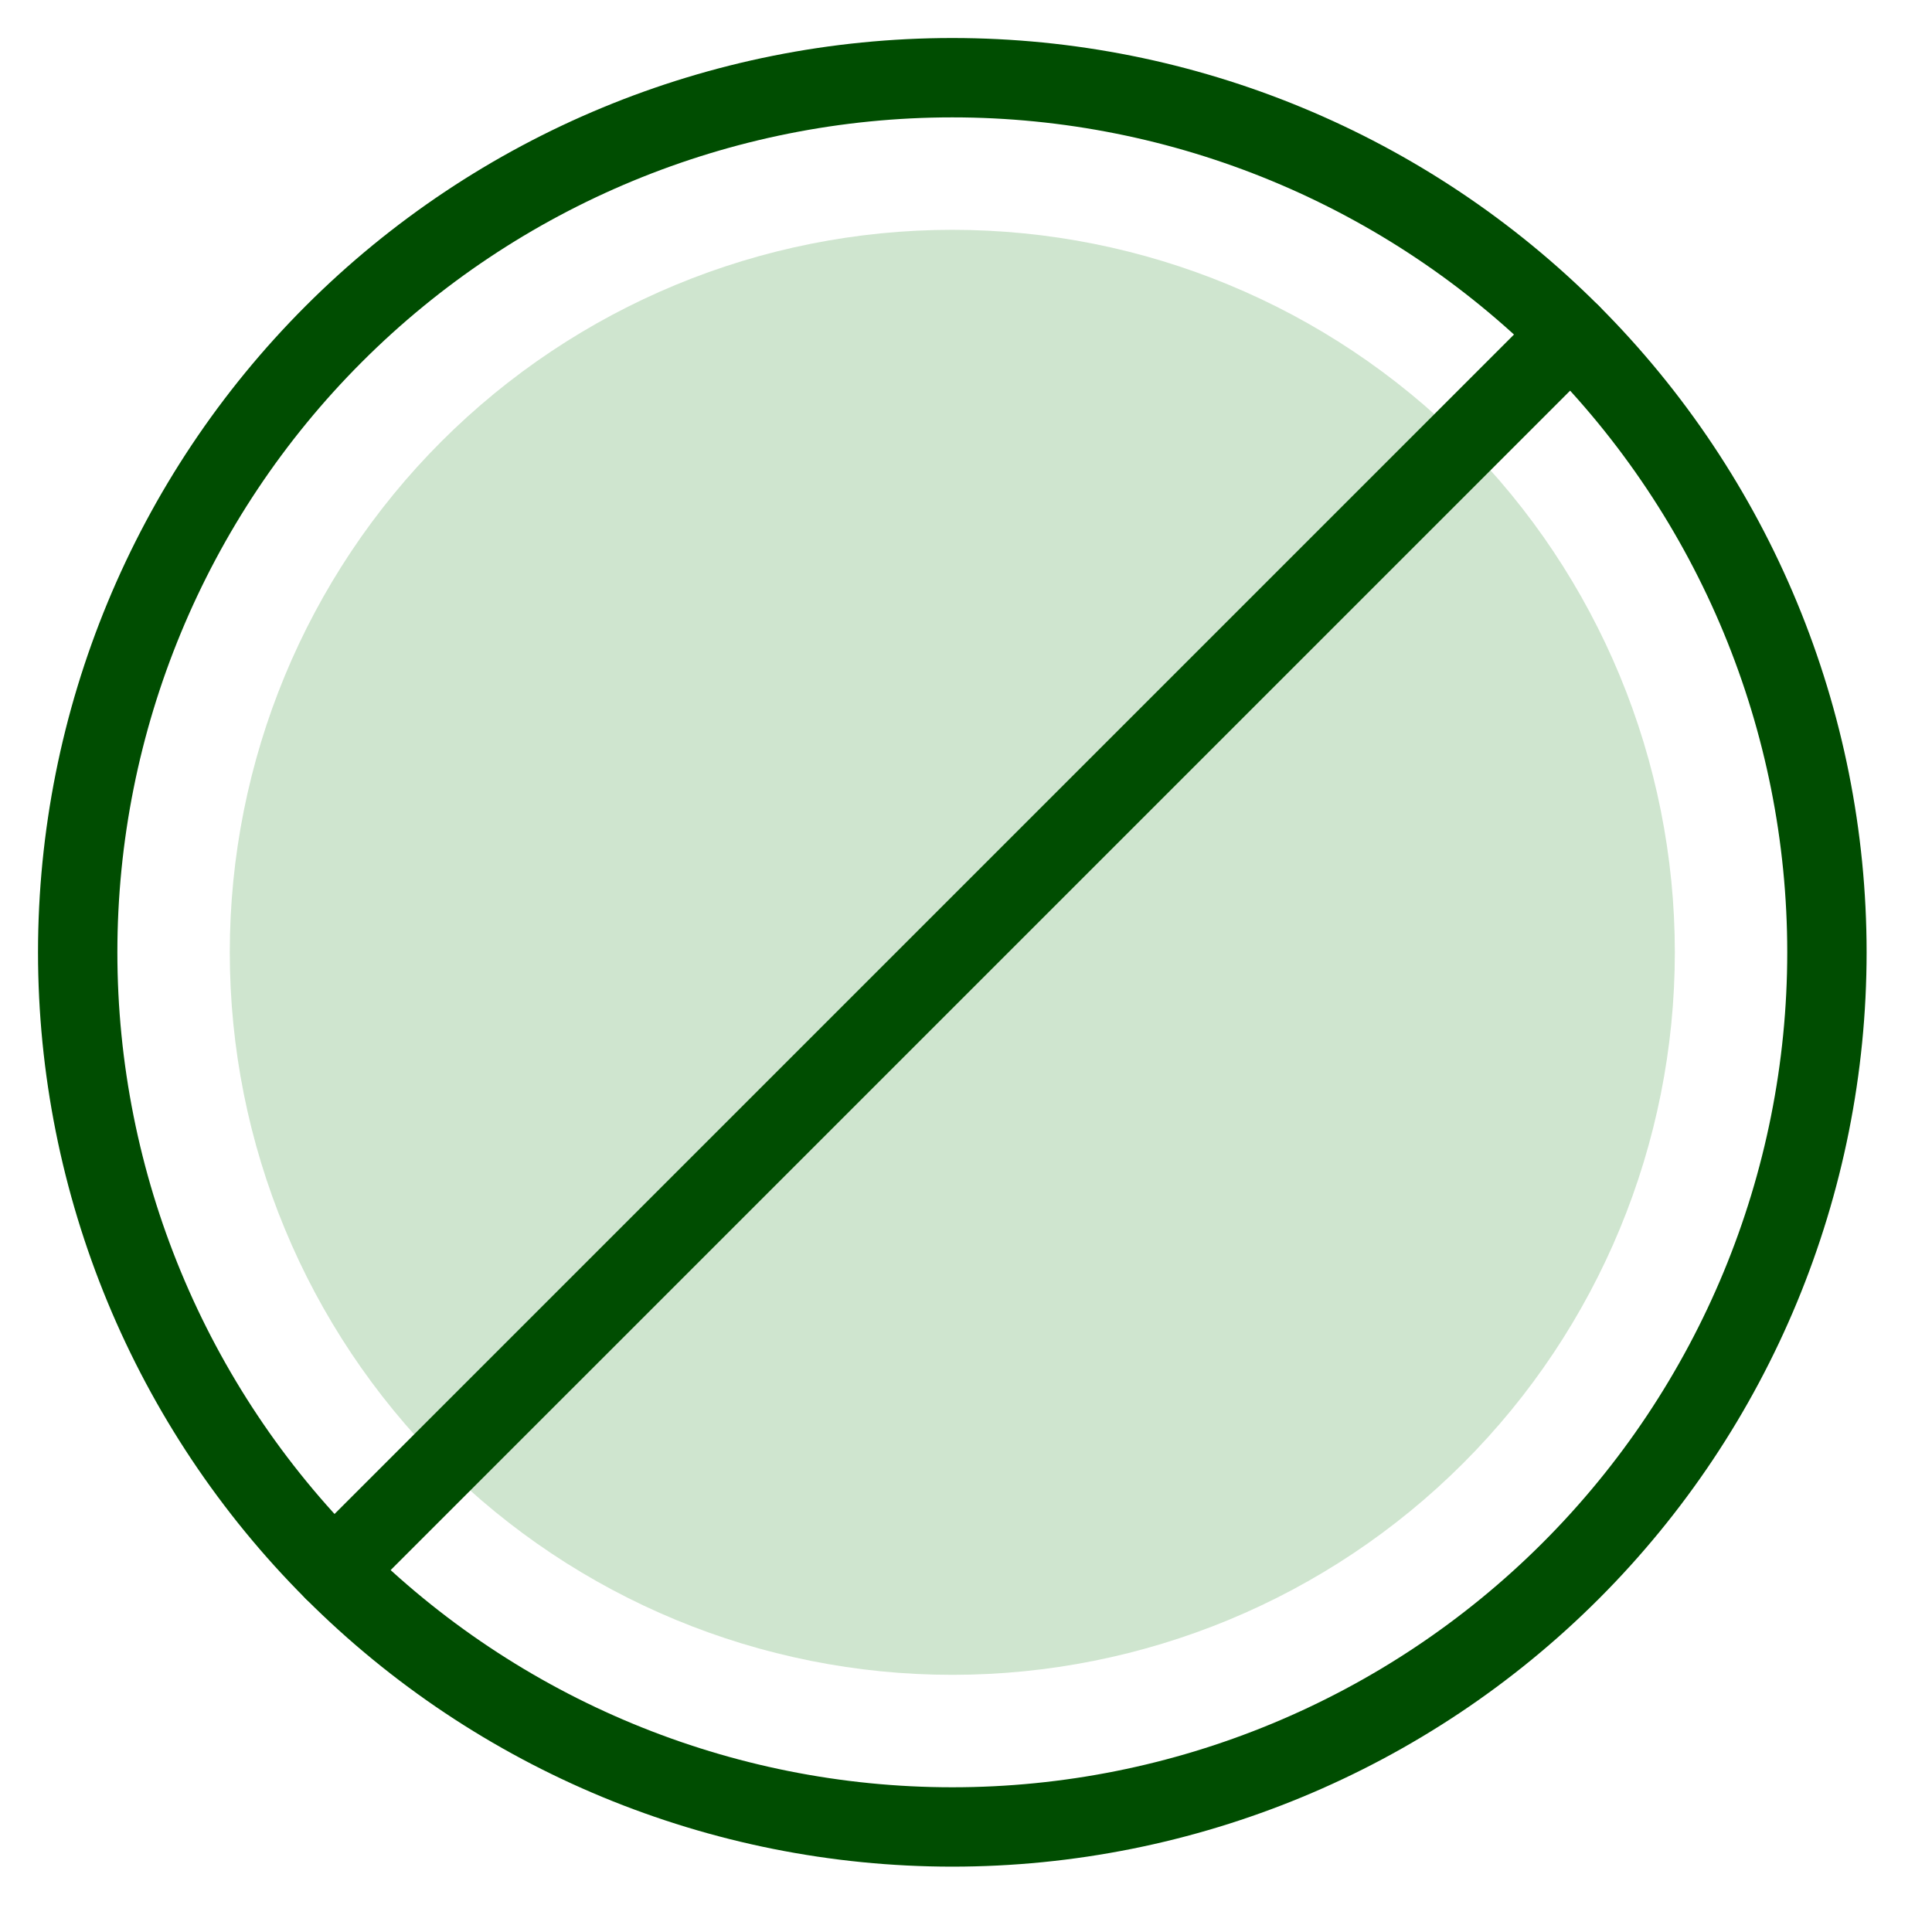
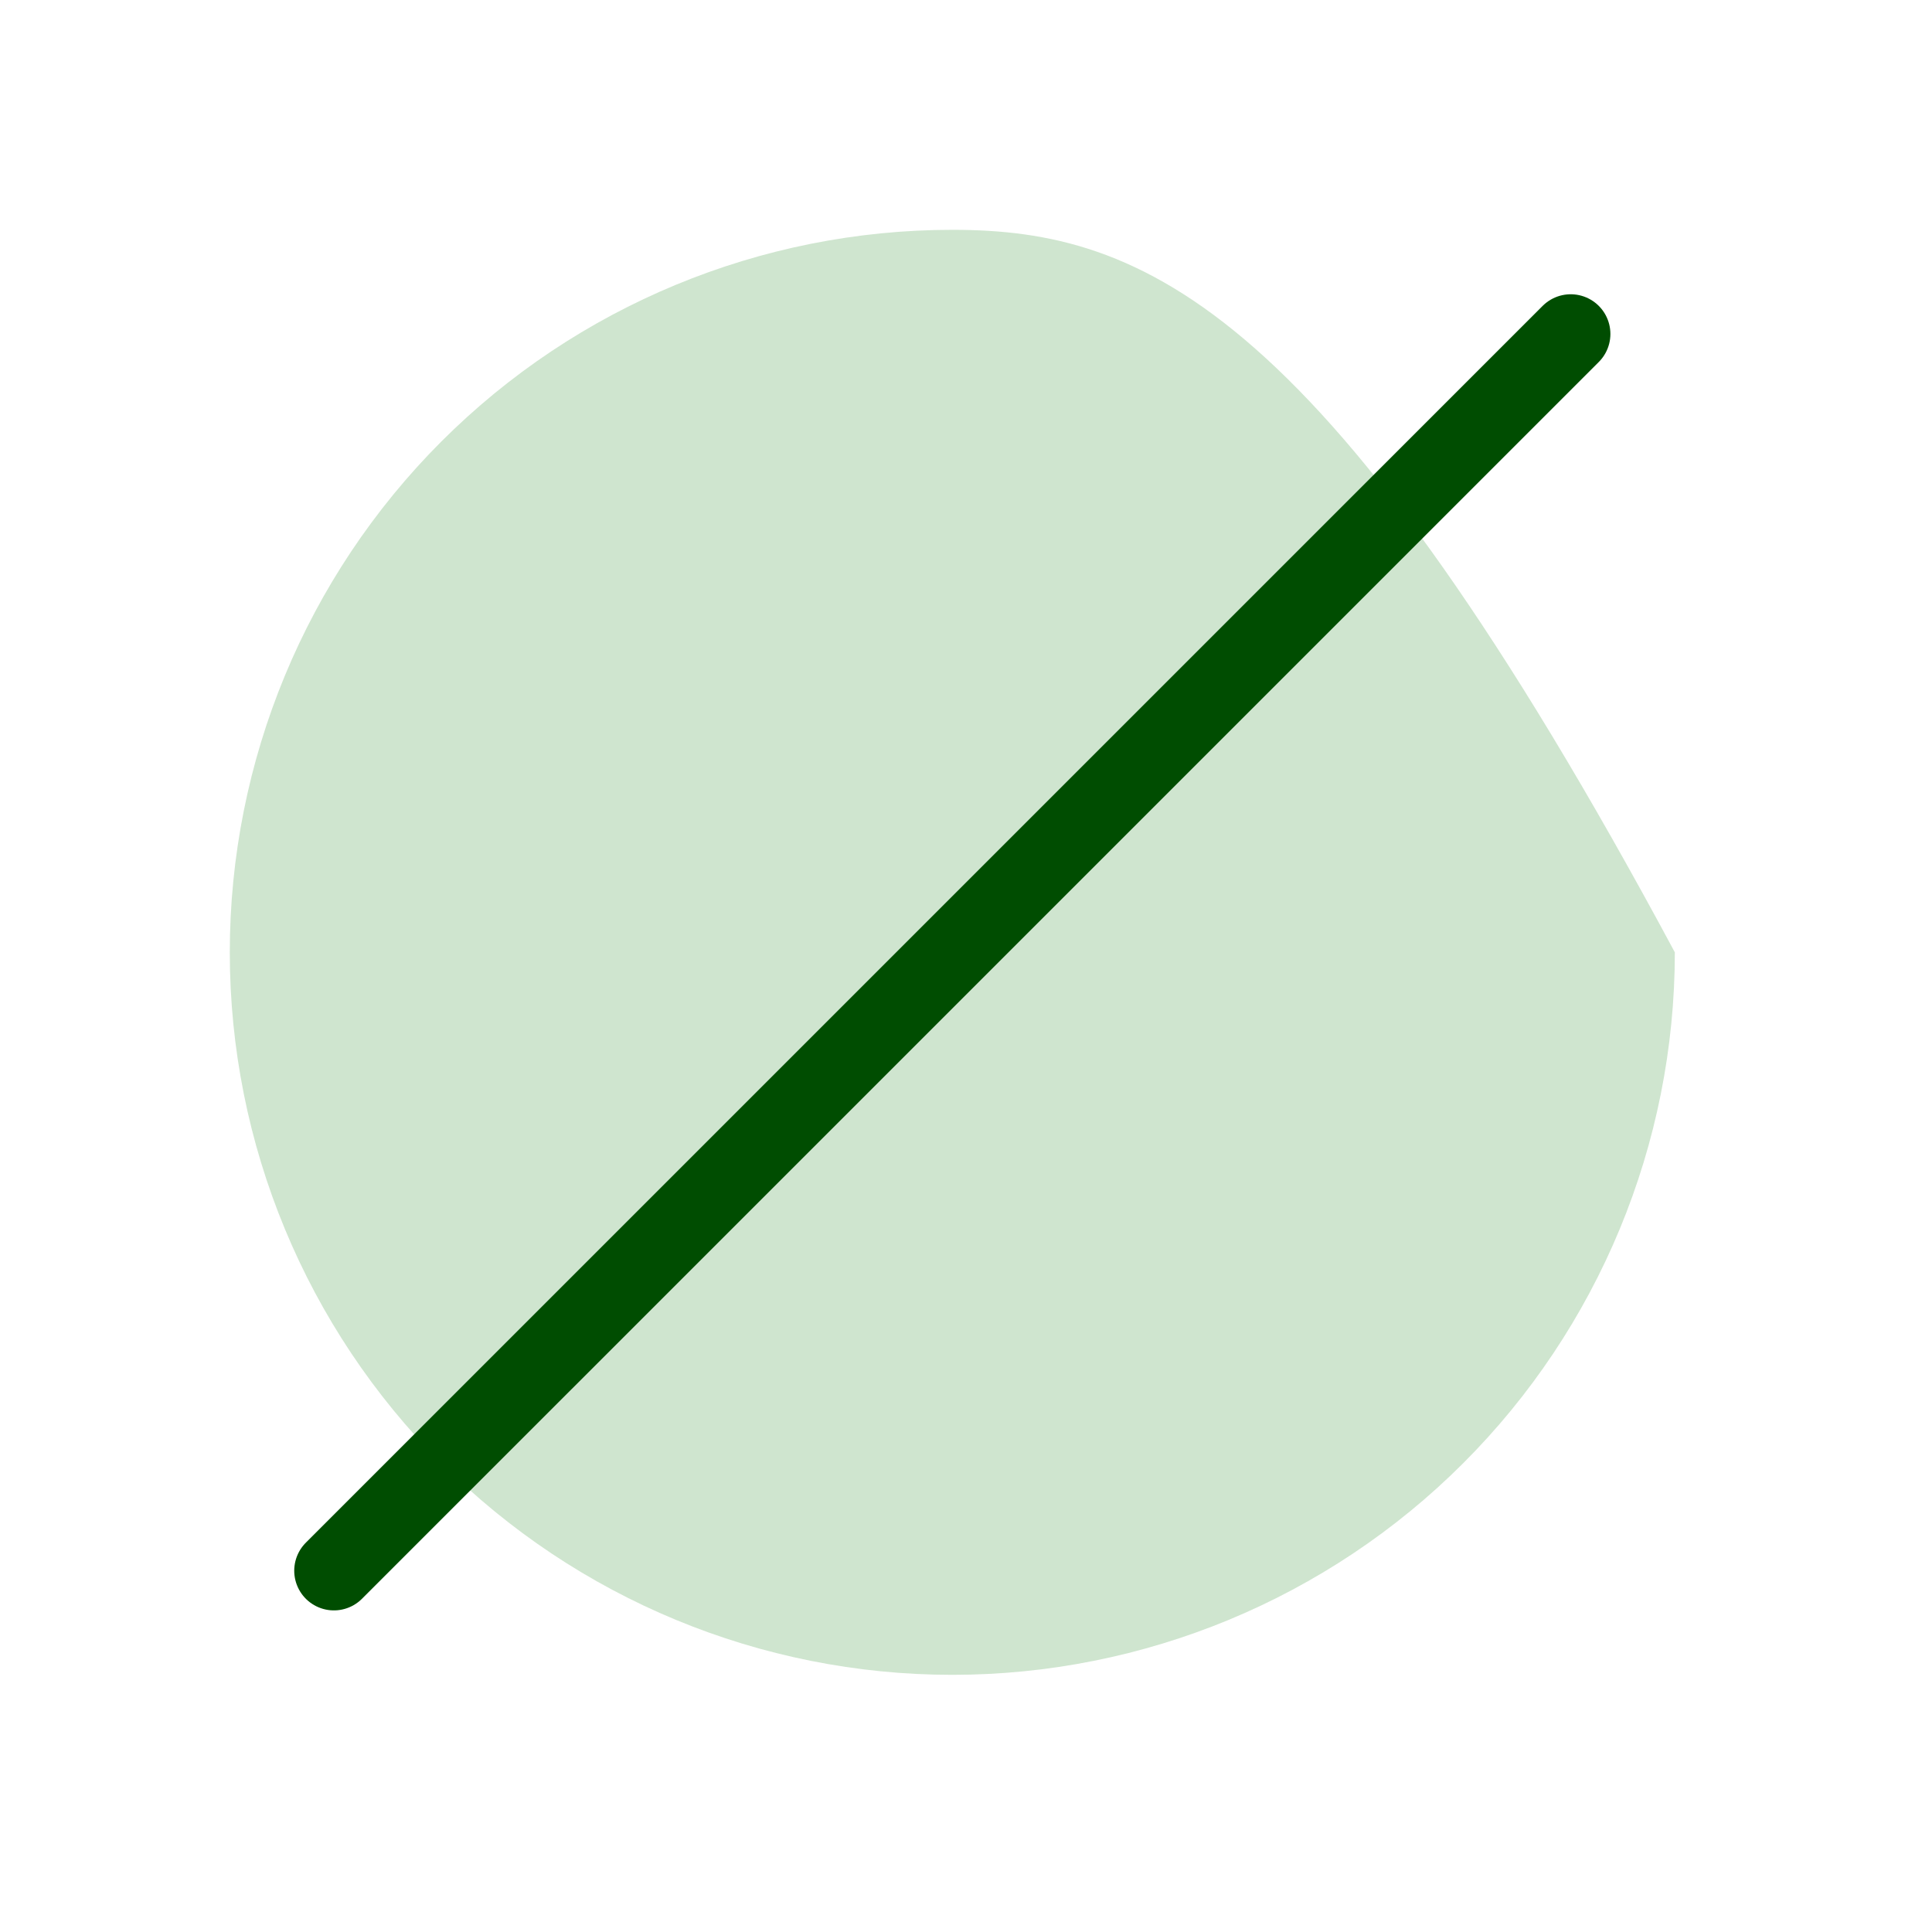
<svg xmlns="http://www.w3.org/2000/svg" width="65" height="65" viewBox="0 0 65 65" fill="none">
-   <path d="M7.731 32.04C7.731 38.487 10.293 44.67 14.851 49.228C19.41 53.787 25.593 56.348 32.04 56.348C38.486 56.348 44.669 53.787 49.228 49.228C53.787 44.67 56.348 38.487 56.348 32.04C56.348 25.593 53.787 19.41 49.228 14.852C44.669 10.293 38.486 7.732 32.04 7.732C25.593 7.732 19.41 10.293 14.851 14.852C10.293 19.41 7.731 25.593 7.731 32.04Z" fill="#CFE5CF" />
+   <path d="M7.731 32.04C7.731 38.487 10.293 44.67 14.851 49.228C19.41 53.787 25.593 56.348 32.04 56.348C38.486 56.348 44.669 53.787 49.228 49.228C53.787 44.67 56.348 38.487 56.348 32.04C44.669 10.293 38.486 7.732 32.04 7.732C25.593 7.732 19.41 10.293 14.851 14.852C10.293 19.41 7.731 25.593 7.731 32.04Z" fill="#CFE5CF" />
  <path d="M11.234 52.845L52.845 11.235" stroke="#004D01" stroke-width="2.67" stroke-linecap="round" stroke-linejoin="round" />
-   <path d="M2.614 32.04C2.614 39.844 5.714 47.329 11.233 52.847C16.751 58.365 24.236 61.466 32.04 61.466C39.844 61.466 47.329 58.365 52.847 52.847C58.365 47.329 61.465 39.844 61.465 32.04C61.465 24.236 58.365 16.751 52.847 11.233C47.329 5.715 39.844 2.614 32.04 2.614C24.236 2.614 16.751 5.715 11.233 11.233C5.714 16.751 2.614 24.236 2.614 32.04Z" stroke="#004D01" stroke-width="2.67" stroke-linecap="round" stroke-linejoin="round" />
</svg>